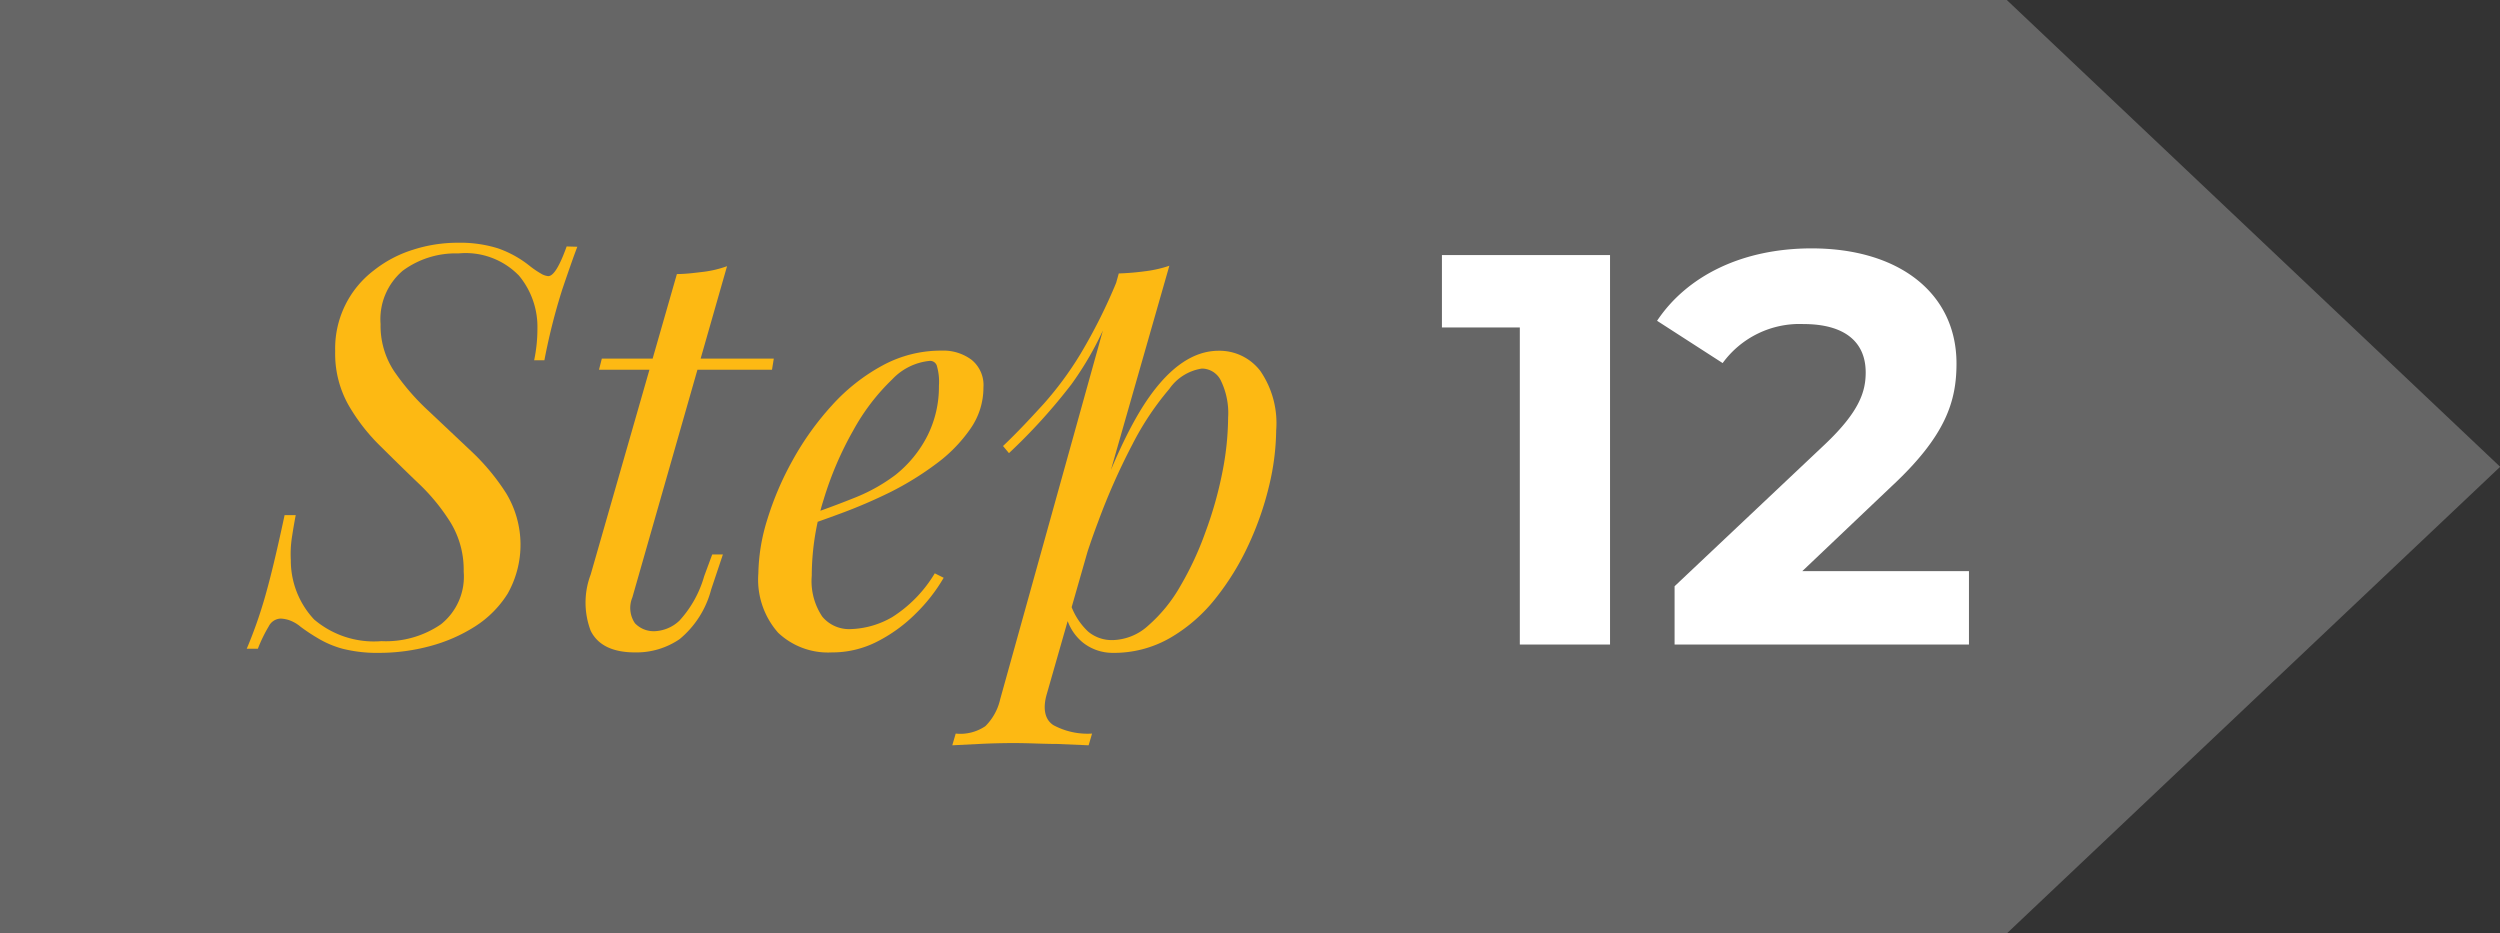
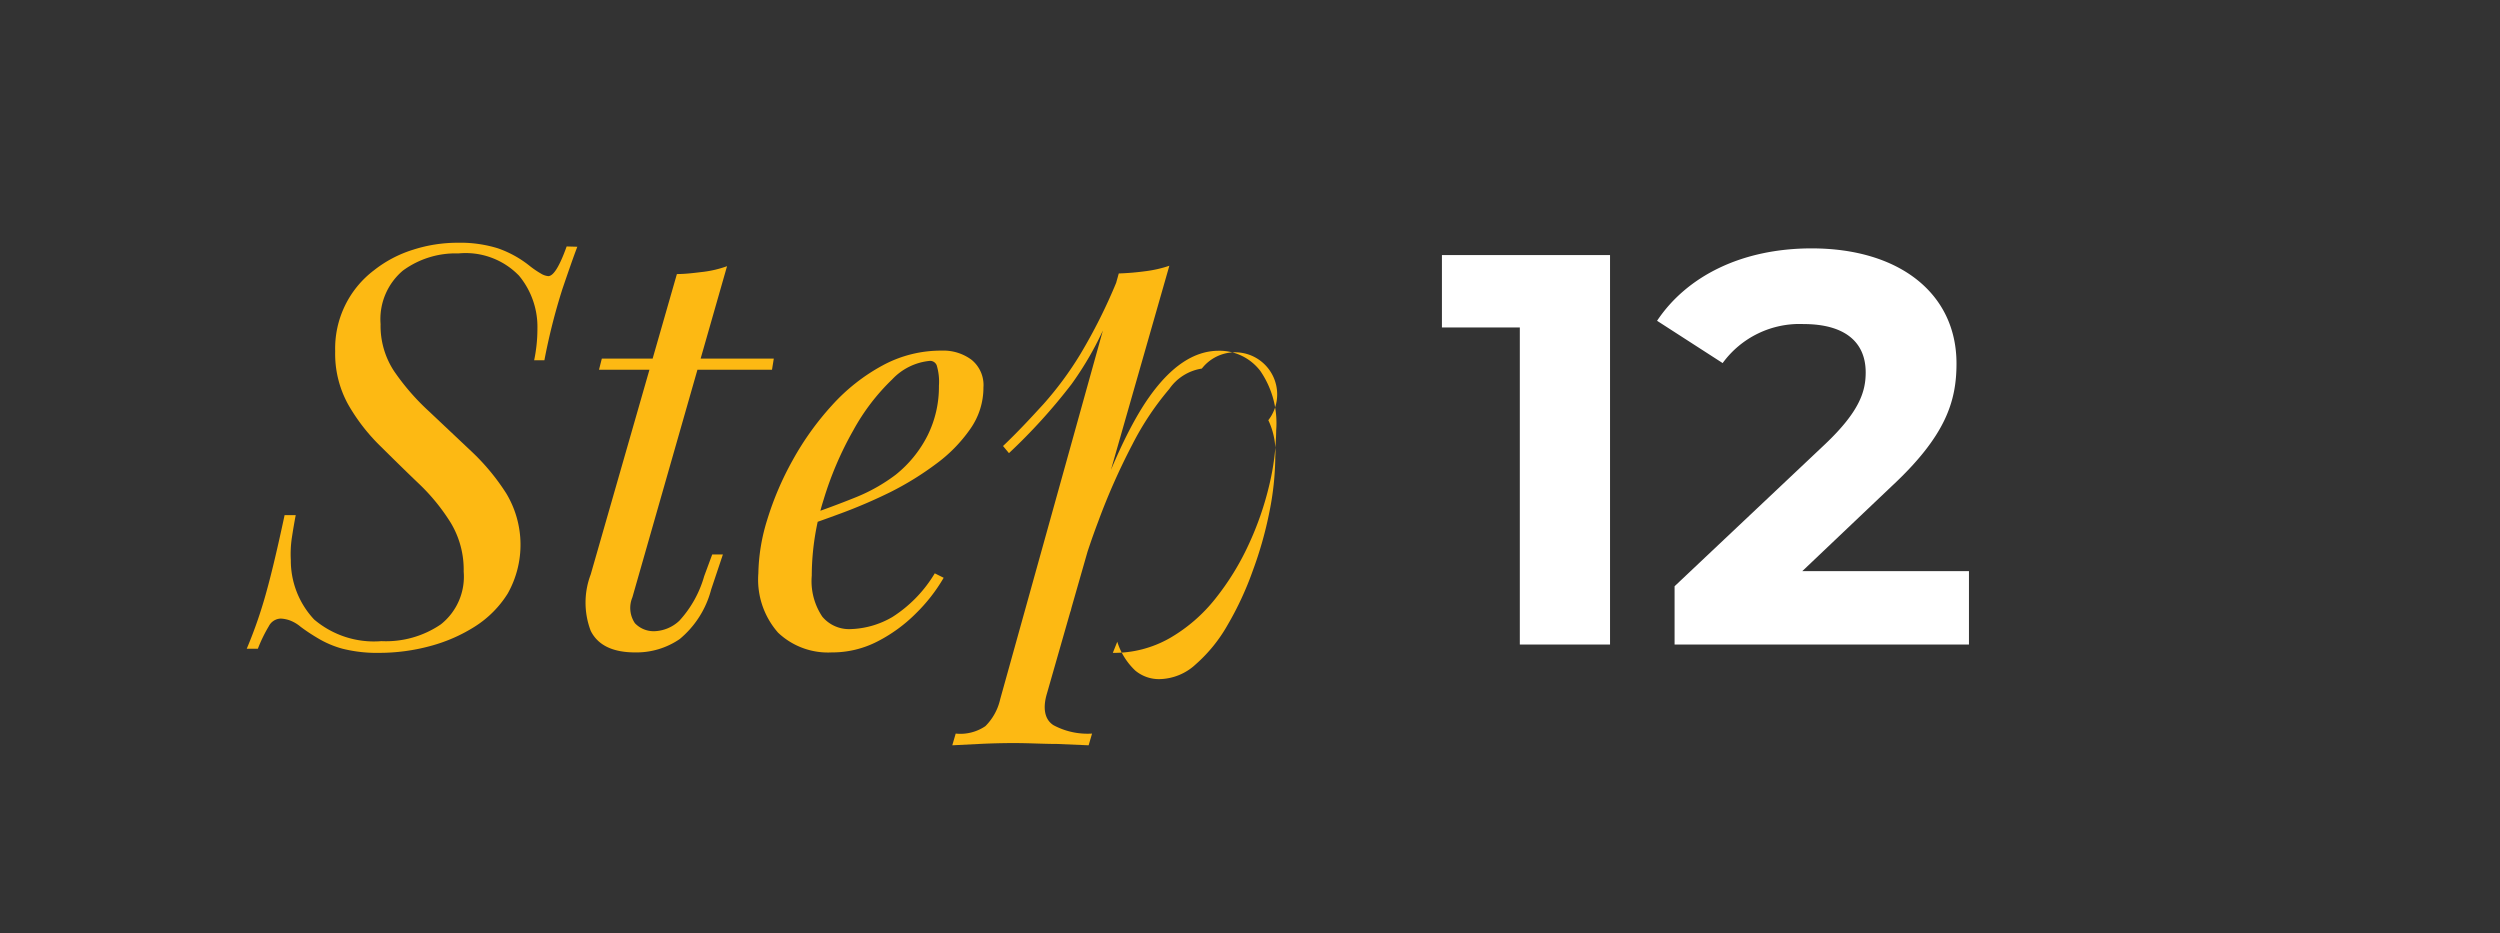
<svg xmlns="http://www.w3.org/2000/svg" viewBox="0 0 168.49 62.91">
  <rect x="0" y="0" width="168.49" height="62.91" fill="#333333" stroke="none" />
  <defs>
    <style>.cls-1{fill:#666;}.cls-2{fill:#fdb913;}.cls-3{fill:#fff;}</style>
  </defs>
  <g id="Layer_2" data-name="Layer 2">
    <g id="Layer_4" data-name="Layer 4">
-       <polygon class="cls-1" points="135.25 0 0 0 0 62.91 135.25 62.91 168.5 31.46 135.25 0" />
      <path class="cls-2" d="M38.91,16.63c-.25.65-.58,1.6-1,2.83a41.08,41.08,0,0,0-1.22,4.82H36a10.44,10.44,0,0,0,.22-2.14,5.4,5.4,0,0,0-1.24-3.56,5,5,0,0,0-4.08-1.5,6,6,0,0,0-3.75,1.16,4.28,4.28,0,0,0-1.5,3.6A5.54,5.54,0,0,0,26.55,25a15.66,15.66,0,0,0,2.37,2.73l2.83,2.67a14.75,14.75,0,0,1,2.38,2.87A6.71,6.71,0,0,1,34.22,40,7.07,7.07,0,0,1,32,42.23a10.82,10.82,0,0,1-3,1.31A13.16,13.16,0,0,1,25.6,44a9.53,9.53,0,0,1-2.52-.28A6.58,6.58,0,0,1,21.4,43a12.28,12.28,0,0,1-1.13-.75,2.51,2.51,0,0,0-.77-.45,2.14,2.14,0,0,0-.58-.11.93.93,0,0,0-.8.51,9.84,9.84,0,0,0-.74,1.52h-.75a30.32,30.32,0,0,0,1.13-3.15q.6-2,1.42-5.85h.75c-.1.52-.18,1-.26,1.52a7.5,7.5,0,0,0-.07,1.51,5.81,5.81,0,0,0,1.57,4,6.22,6.22,0,0,0,4.54,1.46,6.55,6.55,0,0,0,4-1.13,4.1,4.1,0,0,0,1.54-3.56,6.12,6.12,0,0,0-.88-3.3,13.43,13.43,0,0,0-2.16-2.64c-.85-.81-1.7-1.65-2.56-2.5a12.78,12.78,0,0,1-2.18-2.81,7.06,7.06,0,0,1-.88-3.6,6.61,6.61,0,0,1,2.61-5.45,8.14,8.14,0,0,1,2.64-1.39,9.8,9.8,0,0,1,3-.47,8.59,8.59,0,0,1,2.7.37,7.2,7.2,0,0,1,2.17,1.2,6.29,6.29,0,0,0,.75.51,1.14,1.14,0,0,0,.49.17c.35,0,.76-.66,1.24-2Z" />
      <path class="cls-2" d="M42.62,40.26A1.84,1.84,0,0,0,42.79,42a1.74,1.74,0,0,0,1.33.54,2.57,2.57,0,0,0,1.67-.71,7.45,7.45,0,0,0,1.67-3L48,37.37h.72l-.79,2.36a6.45,6.45,0,0,1-2.12,3.34,5.15,5.15,0,0,1-3,.9c-1.52,0-2.52-.49-3-1.46a5.35,5.35,0,0,1,0-3.79l5.81-20.25c.6,0,1.2-.08,1.79-.15A7.41,7.41,0,0,0,49,17.94Zm9.53-16.09-.12.75H40.37l.19-.75Z" />
      <path class="cls-2" d="M53.83,34.93c1.4-.47,2.67-.94,3.81-1.4A11.67,11.67,0,0,0,60.36,32a8,8,0,0,0,2.14-2.62A7.37,7.37,0,0,0,63.28,26a3.85,3.85,0,0,0-.15-1.38.48.48,0,0,0-.45-.3,4,4,0,0,0-2.55,1.25A14.25,14.25,0,0,0,57.51,29a22.75,22.75,0,0,0-2,4.67,17.16,17.16,0,0,0-.8,5.13,4.29,4.29,0,0,0,.71,2.76,2.35,2.35,0,0,0,1.88.84,5.92,5.92,0,0,0,2.85-.82A8.9,8.9,0,0,0,63,38.64l.6.3a11.32,11.32,0,0,1-1.87,2.4,10.27,10.27,0,0,1-2.61,1.9,6.63,6.63,0,0,1-3.06.73,4.89,4.89,0,0,1-3.62-1.33,5.41,5.41,0,0,1-1.33-4,12.81,12.81,0,0,1,.6-3.62,20.56,20.56,0,0,1,1.71-4,19.36,19.36,0,0,1,2.64-3.69,12.81,12.81,0,0,1,3.42-2.7,8.25,8.25,0,0,1,4-1,3.17,3.17,0,0,1,2,.62,2.19,2.19,0,0,1,.8,1.86,4.83,4.83,0,0,1-.88,2.79,10,10,0,0,1-2.32,2.37A20.33,20.33,0,0,1,60,33.17a34.91,34.91,0,0,1-3.3,1.42c-1.08.4-2,.73-2.85,1Z" />
-       <path class="cls-2" d="M75.4,18.43a17.55,17.55,0,0,0,1.78-.15,8.1,8.1,0,0,0,1.63-.37L70.56,46.74c-.3,1-.15,1.77.45,2.14a4.86,4.86,0,0,0,2.59.56l-.23.79-2.12-.09c-.91,0-1.88-.06-2.9-.06q-1.17,0-2.37.06l-1.8.09.23-.79a3,3,0,0,0,2-.5,3.71,3.71,0,0,0,1-1.82ZM67.6,30.06c1-.95,1.88-1.9,2.73-2.83a22.88,22.88,0,0,0,2.48-3.36A36.73,36.73,0,0,0,75.25,19l.11.6a21.8,21.8,0,0,1-3.15,6.3A38.43,38.43,0,0,1,68,30.54ZM81,24.84a3.27,3.27,0,0,0-2.19,1.37,19.27,19.27,0,0,0-2.48,3.72A44.13,44.13,0,0,0,74,35.19a49.34,49.34,0,0,0-1.86,6.08l.68-4.05q2.43-7.35,4.63-10.46t4.67-3.12A3.46,3.46,0,0,1,84.94,25a6.21,6.21,0,0,1,1.07,4,16.66,16.66,0,0,1-.47,3.71,20.84,20.84,0,0,1-1.39,4,17.65,17.65,0,0,1-2.25,3.65A10.83,10.83,0,0,1,78.85,43,7.57,7.57,0,0,1,75,44a3.23,3.23,0,0,1-2-.68,3.35,3.35,0,0,1-1.18-1.95l.3-.75a4.51,4.51,0,0,0,1.22,1.95,2.49,2.49,0,0,0,1.63.57,3.68,3.68,0,0,0,2.44-1,10.22,10.22,0,0,0,2.14-2.64,21.3,21.3,0,0,0,1.7-3.66,25.86,25.86,0,0,0,1.13-4,19.49,19.49,0,0,0,.39-3.69,5,5,0,0,0-.47-2.46A1.43,1.43,0,0,0,81,24.84Z" />
+       <path class="cls-2" d="M75.4,18.43a17.55,17.55,0,0,0,1.78-.15,8.1,8.1,0,0,0,1.63-.37L70.56,46.74c-.3,1-.15,1.77.45,2.14a4.86,4.86,0,0,0,2.59.56l-.23.79-2.12-.09c-.91,0-1.88-.06-2.9-.06q-1.17,0-2.37.06l-1.8.09.23-.79a3,3,0,0,0,2-.5,3.71,3.71,0,0,0,1-1.82ZM67.6,30.06c1-.95,1.88-1.9,2.73-2.83a22.88,22.88,0,0,0,2.48-3.36A36.73,36.73,0,0,0,75.25,19l.11.6a21.8,21.8,0,0,1-3.15,6.3A38.43,38.43,0,0,1,68,30.54ZM81,24.84a3.27,3.27,0,0,0-2.19,1.37,19.27,19.27,0,0,0-2.48,3.72A44.13,44.13,0,0,0,74,35.19a49.34,49.34,0,0,0-1.86,6.08l.68-4.05q2.43-7.35,4.63-10.46t4.67-3.12A3.46,3.46,0,0,1,84.94,25a6.21,6.21,0,0,1,1.07,4,16.66,16.66,0,0,1-.47,3.71,20.84,20.84,0,0,1-1.39,4,17.65,17.65,0,0,1-2.25,3.65A10.83,10.83,0,0,1,78.85,43,7.57,7.57,0,0,1,75,44l.3-.75a4.51,4.51,0,0,0,1.22,1.95,2.49,2.49,0,0,0,1.63.57,3.68,3.68,0,0,0,2.44-1,10.22,10.22,0,0,0,2.14-2.64,21.3,21.3,0,0,0,1.7-3.66,25.86,25.86,0,0,0,1.13-4,19.49,19.49,0,0,0,.39-3.69,5,5,0,0,0-.47-2.46A1.43,1.43,0,0,0,81,24.84Z" />
      <path class="cls-3" d="M108.51,17.19V43.44h-6.08V22.07H97.18V17.19Z" />
      <path class="cls-3" d="M132.7,38.49v4.95H112.86V39.51L123,29.94c2.33-2.21,2.74-3.56,2.74-4.84,0-2.06-1.42-3.26-4.2-3.26a6.41,6.41,0,0,0-5.44,2.63l-4.42-2.85c2-3,5.7-4.88,10.42-4.88,5.86,0,9.76,3,9.76,7.76,0,2.55-.72,4.88-4.39,8.29l-6,5.7Z" />
    </g>
  </g>
</svg>